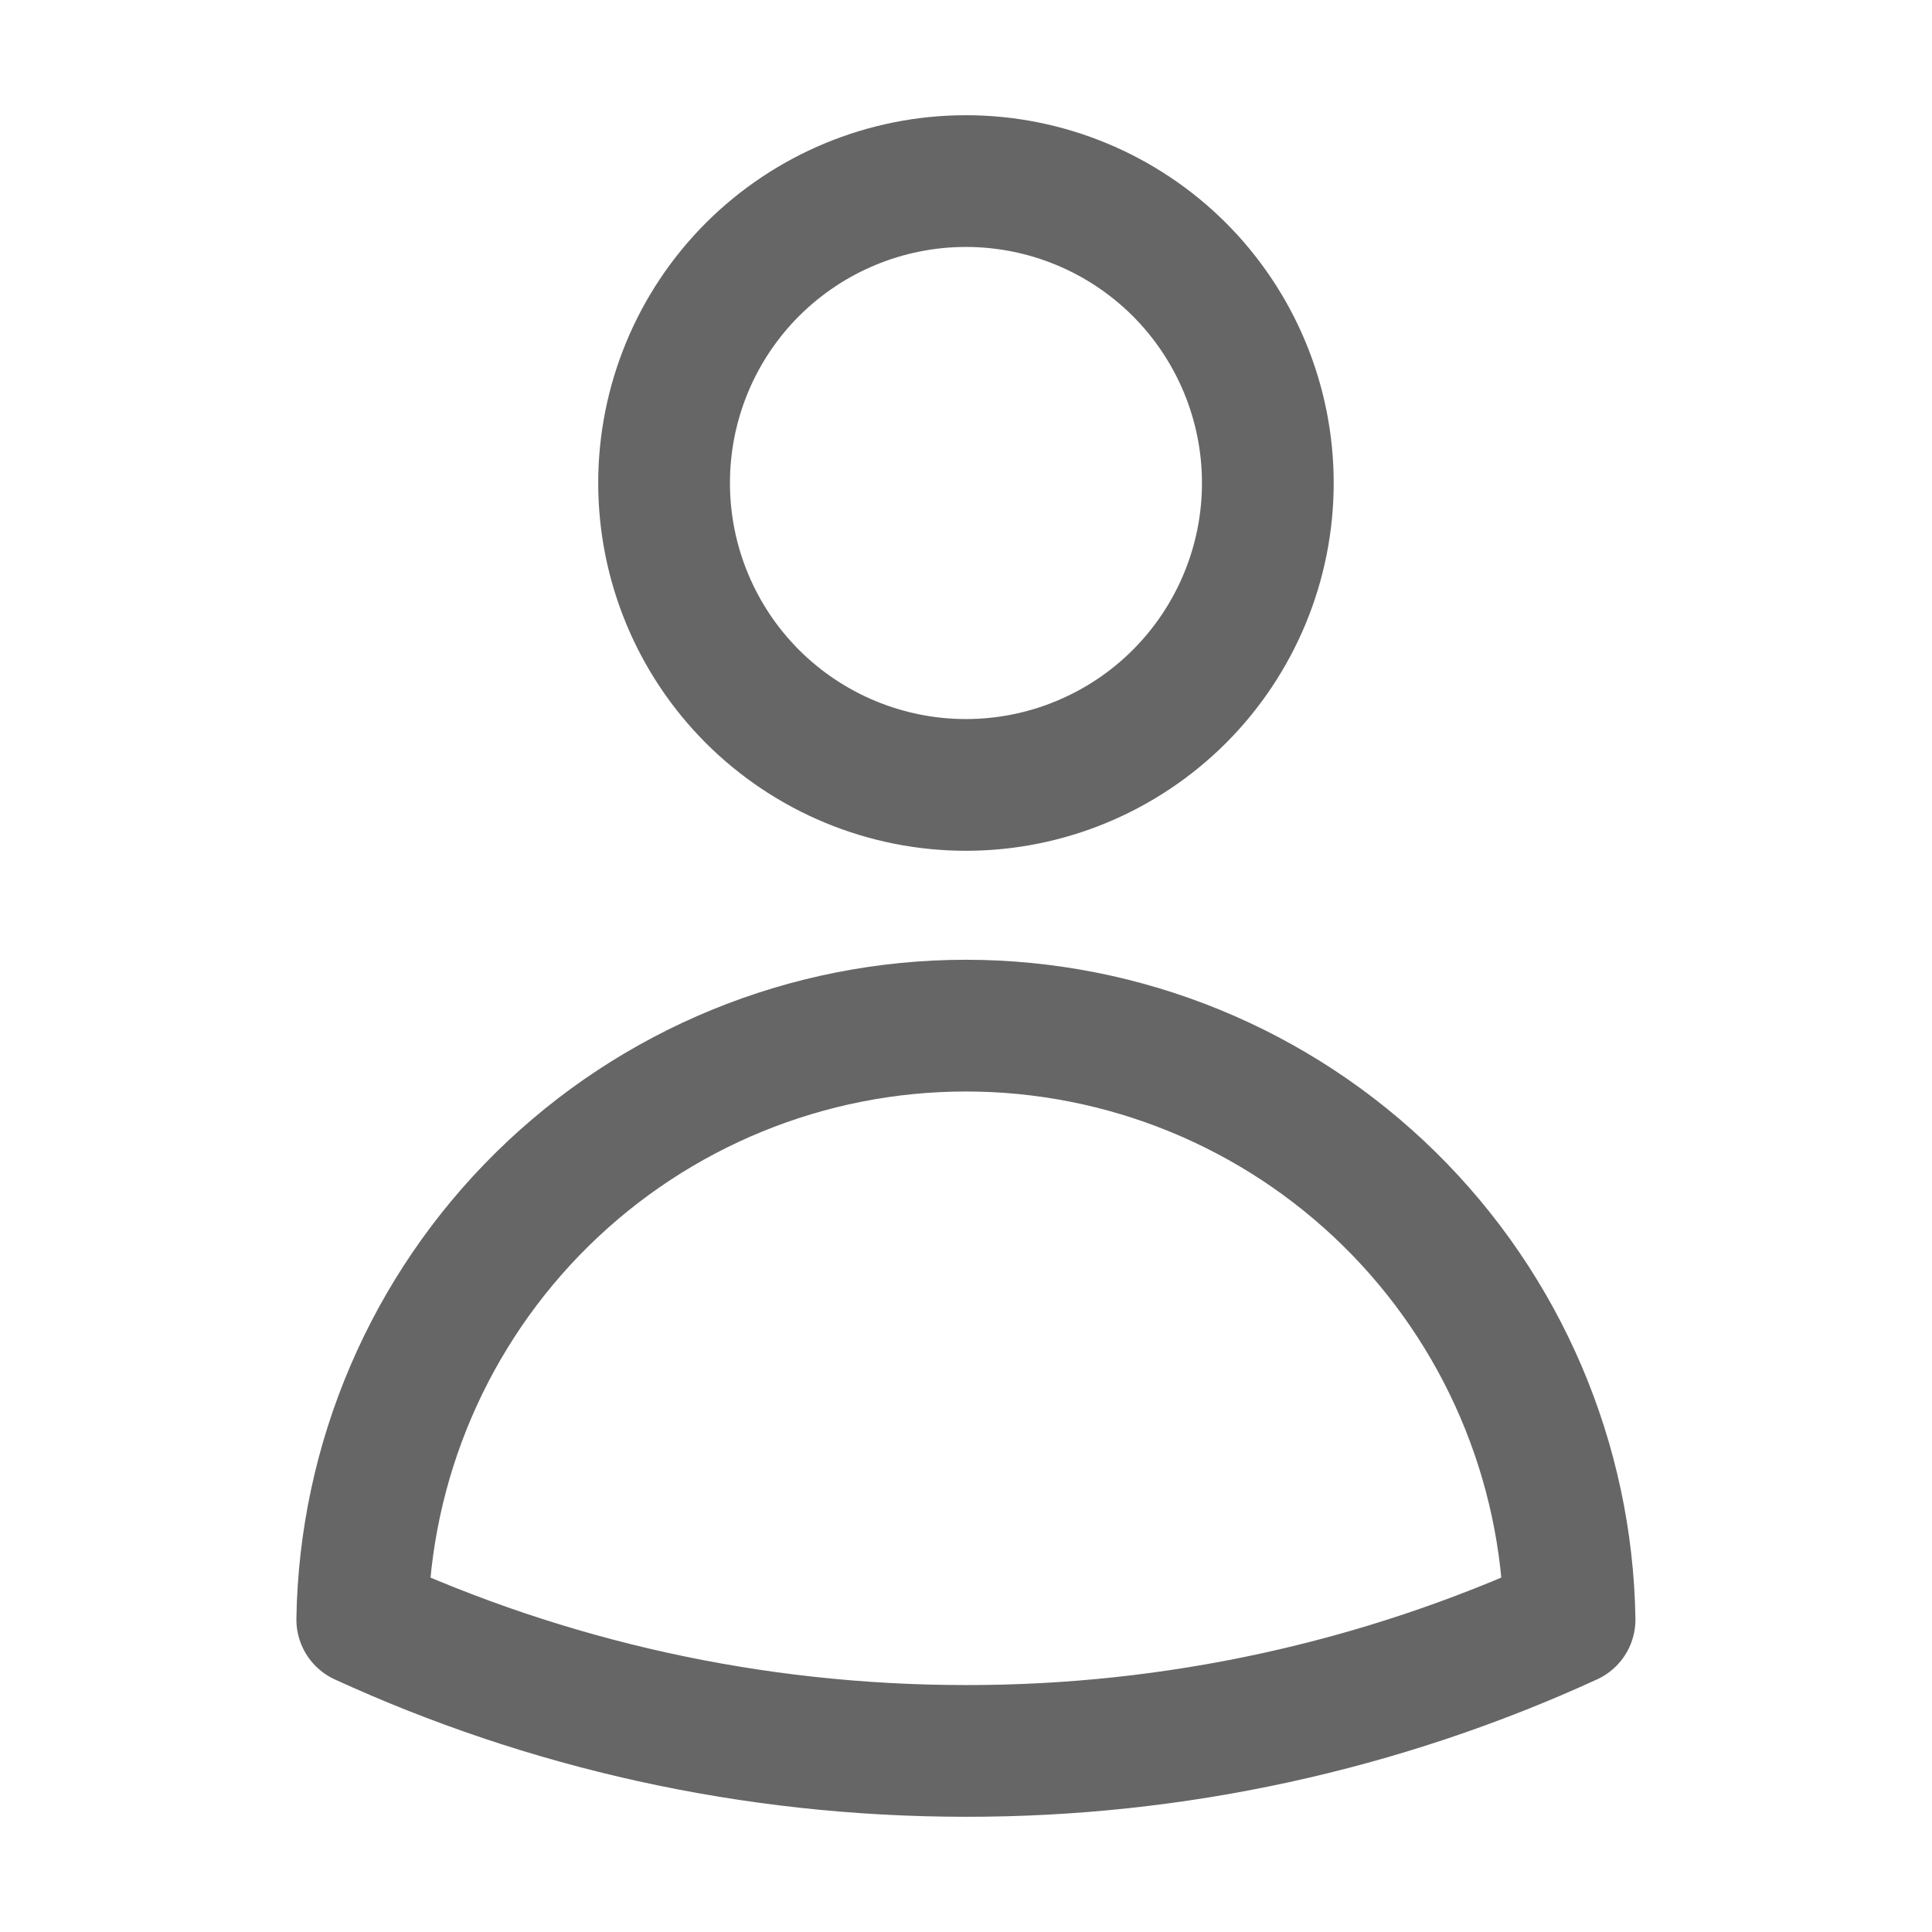
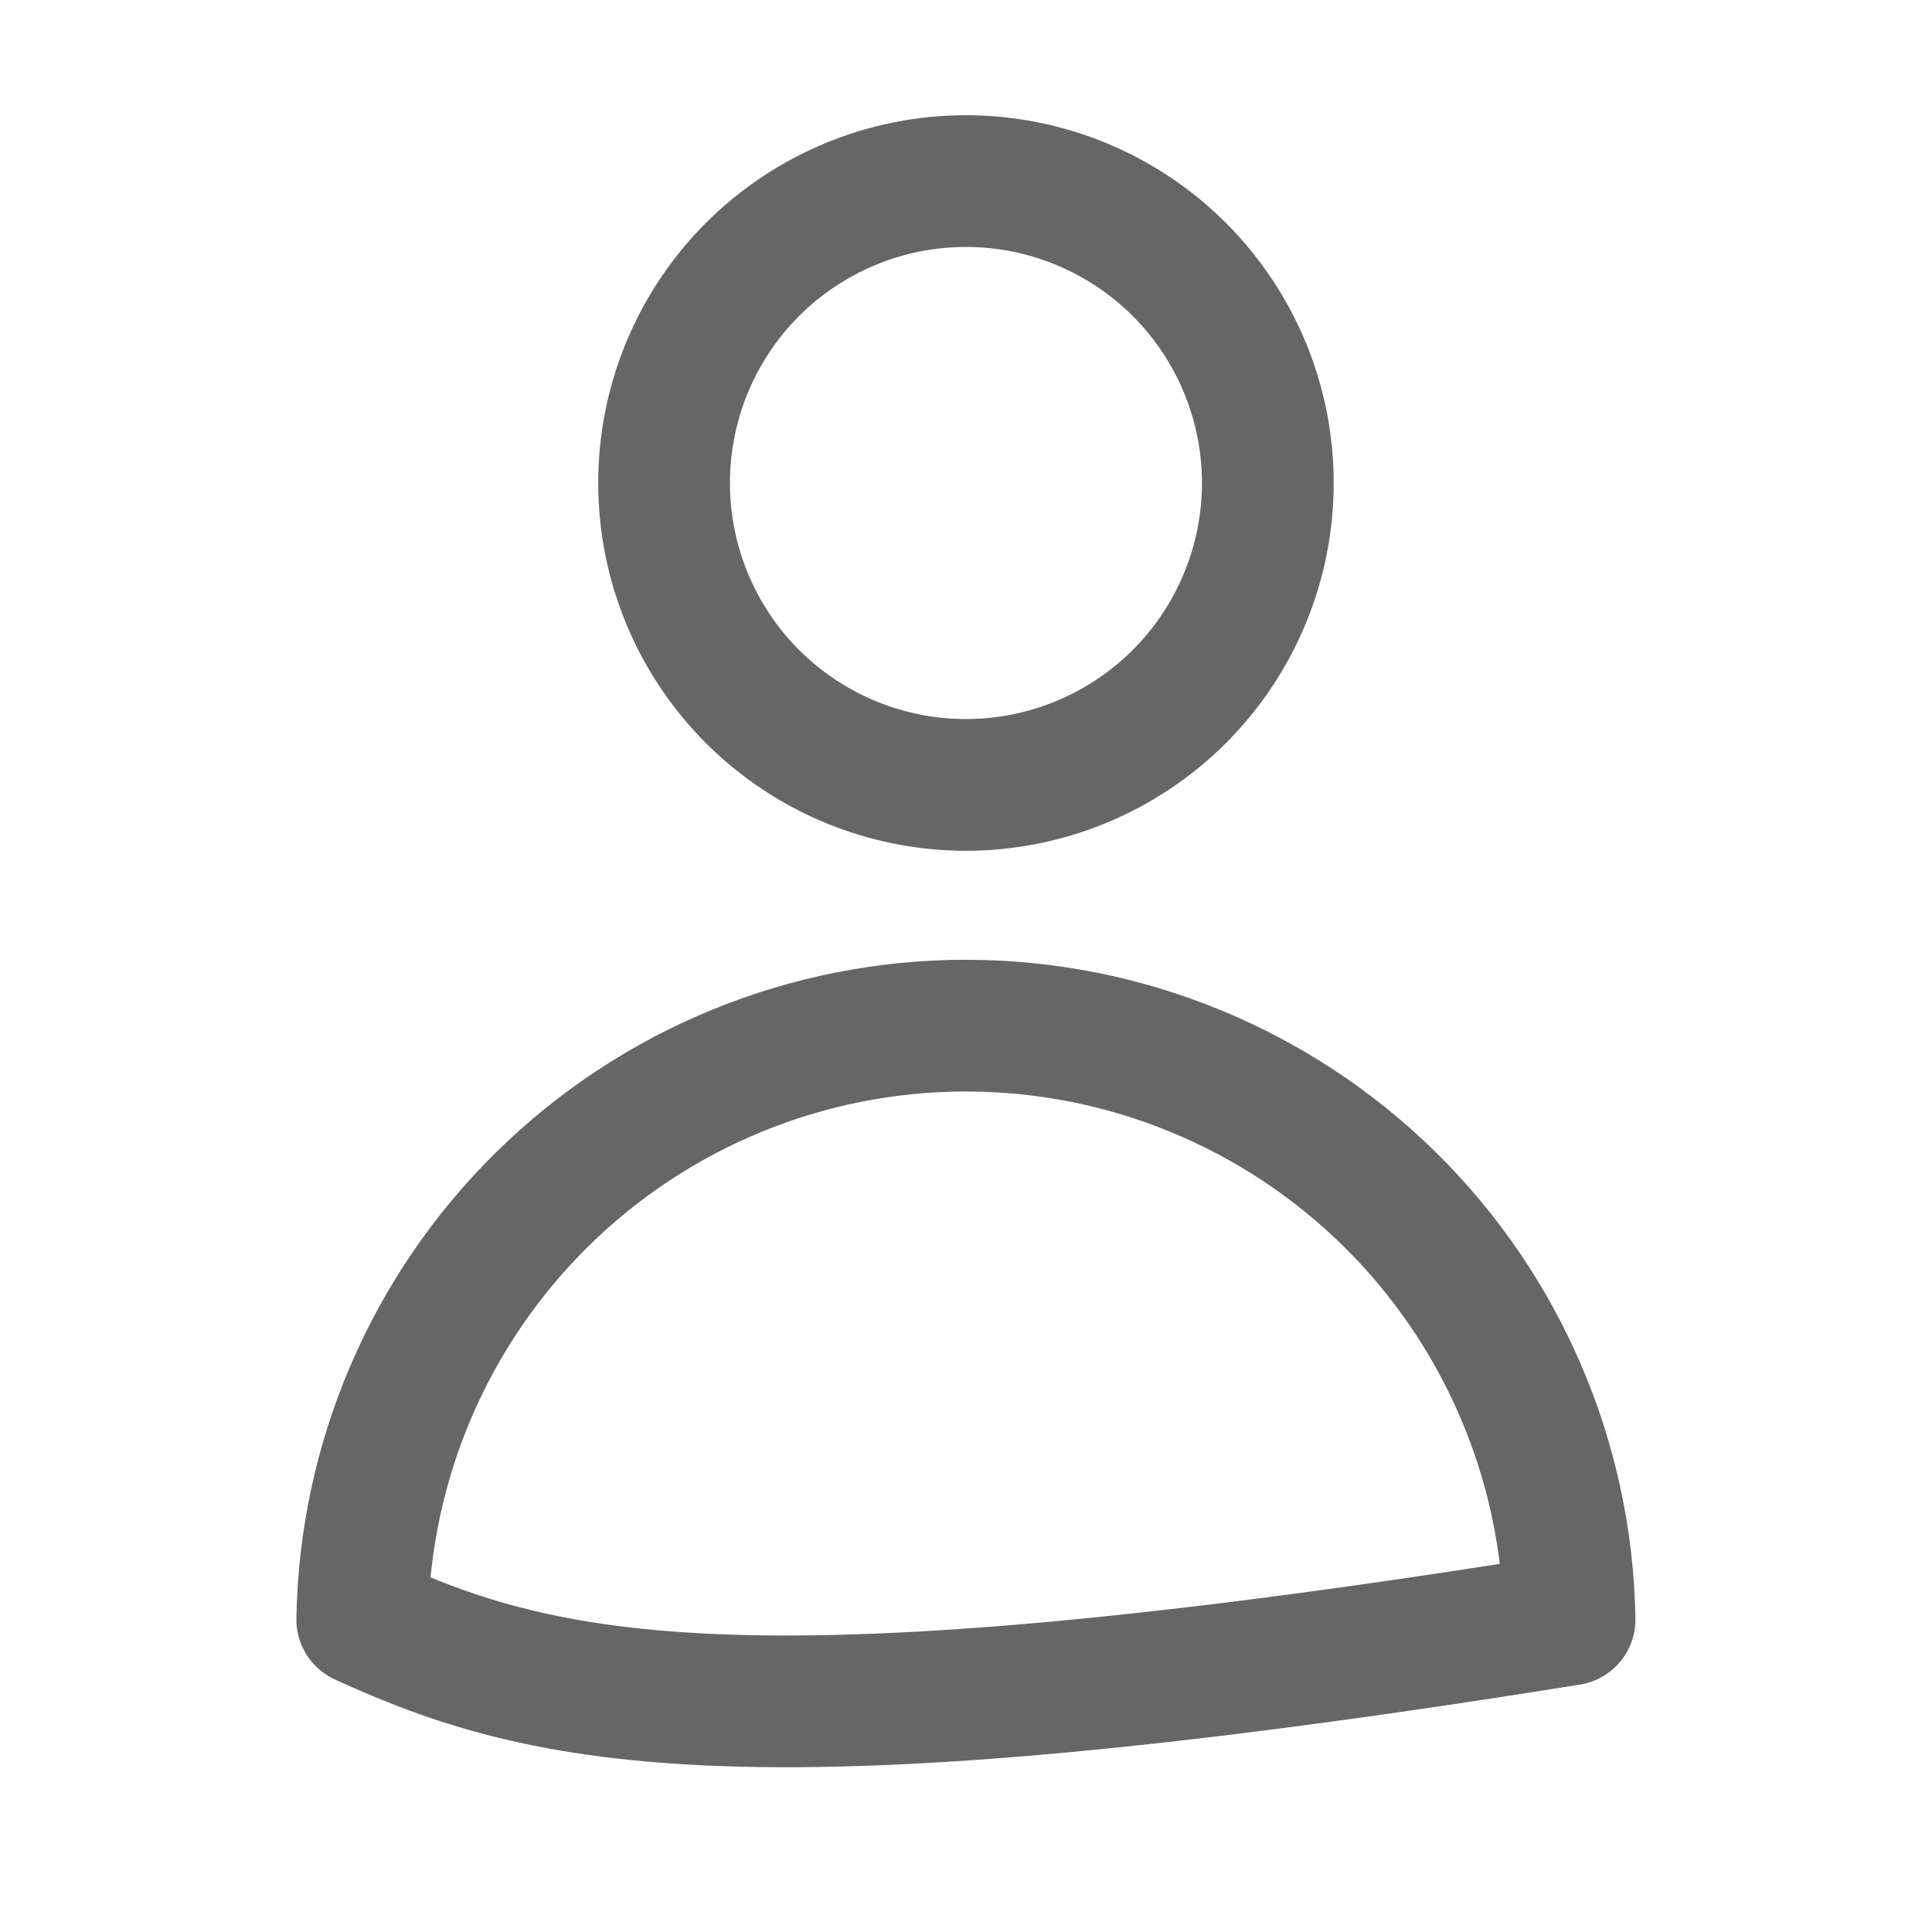
<svg xmlns="http://www.w3.org/2000/svg" width="22" height="22" viewBox="0 0 22 22" fill="none">
-   <path d="M14.437 5.5C14.437 6.412 14.074 7.286 13.43 7.931C12.785 8.575 11.911 8.938 10.999 8.938C10.087 8.938 9.213 8.575 8.568 7.931C7.924 7.286 7.562 6.412 7.562 5.5C7.562 4.588 7.924 3.714 8.568 3.069C9.213 2.425 10.087 2.062 10.999 2.062C11.911 2.062 12.785 2.425 13.43 3.069C14.074 3.714 14.437 4.588 14.437 5.5ZM4.125 18.442C4.154 16.638 4.892 14.918 6.178 13.653C7.464 12.388 9.195 11.679 10.999 11.679C12.803 11.679 14.535 12.388 15.821 13.653C17.107 14.918 17.844 16.638 17.873 18.442C15.717 19.43 13.372 19.941 10.999 19.938C8.546 19.938 6.218 19.402 4.125 18.442Z" stroke="#666666" stroke-width="1.5" stroke-linecap="round" stroke-linejoin="round" />
+   <path d="M14.437 5.5C14.437 6.412 14.074 7.286 13.43 7.931C12.785 8.575 11.911 8.938 10.999 8.938C10.087 8.938 9.213 8.575 8.568 7.931C7.924 7.286 7.562 6.412 7.562 5.5C7.562 4.588 7.924 3.714 8.568 3.069C9.213 2.425 10.087 2.062 10.999 2.062C11.911 2.062 12.785 2.425 13.43 3.069C14.074 3.714 14.437 4.588 14.437 5.5ZM4.125 18.442C4.154 16.638 4.892 14.918 6.178 13.653C7.464 12.388 9.195 11.679 10.999 11.679C12.803 11.679 14.535 12.388 15.821 13.653C17.107 14.918 17.844 16.638 17.873 18.442C8.546 19.938 6.218 19.402 4.125 18.442Z" stroke="#666666" stroke-width="1.5" stroke-linecap="round" stroke-linejoin="round" />
</svg>